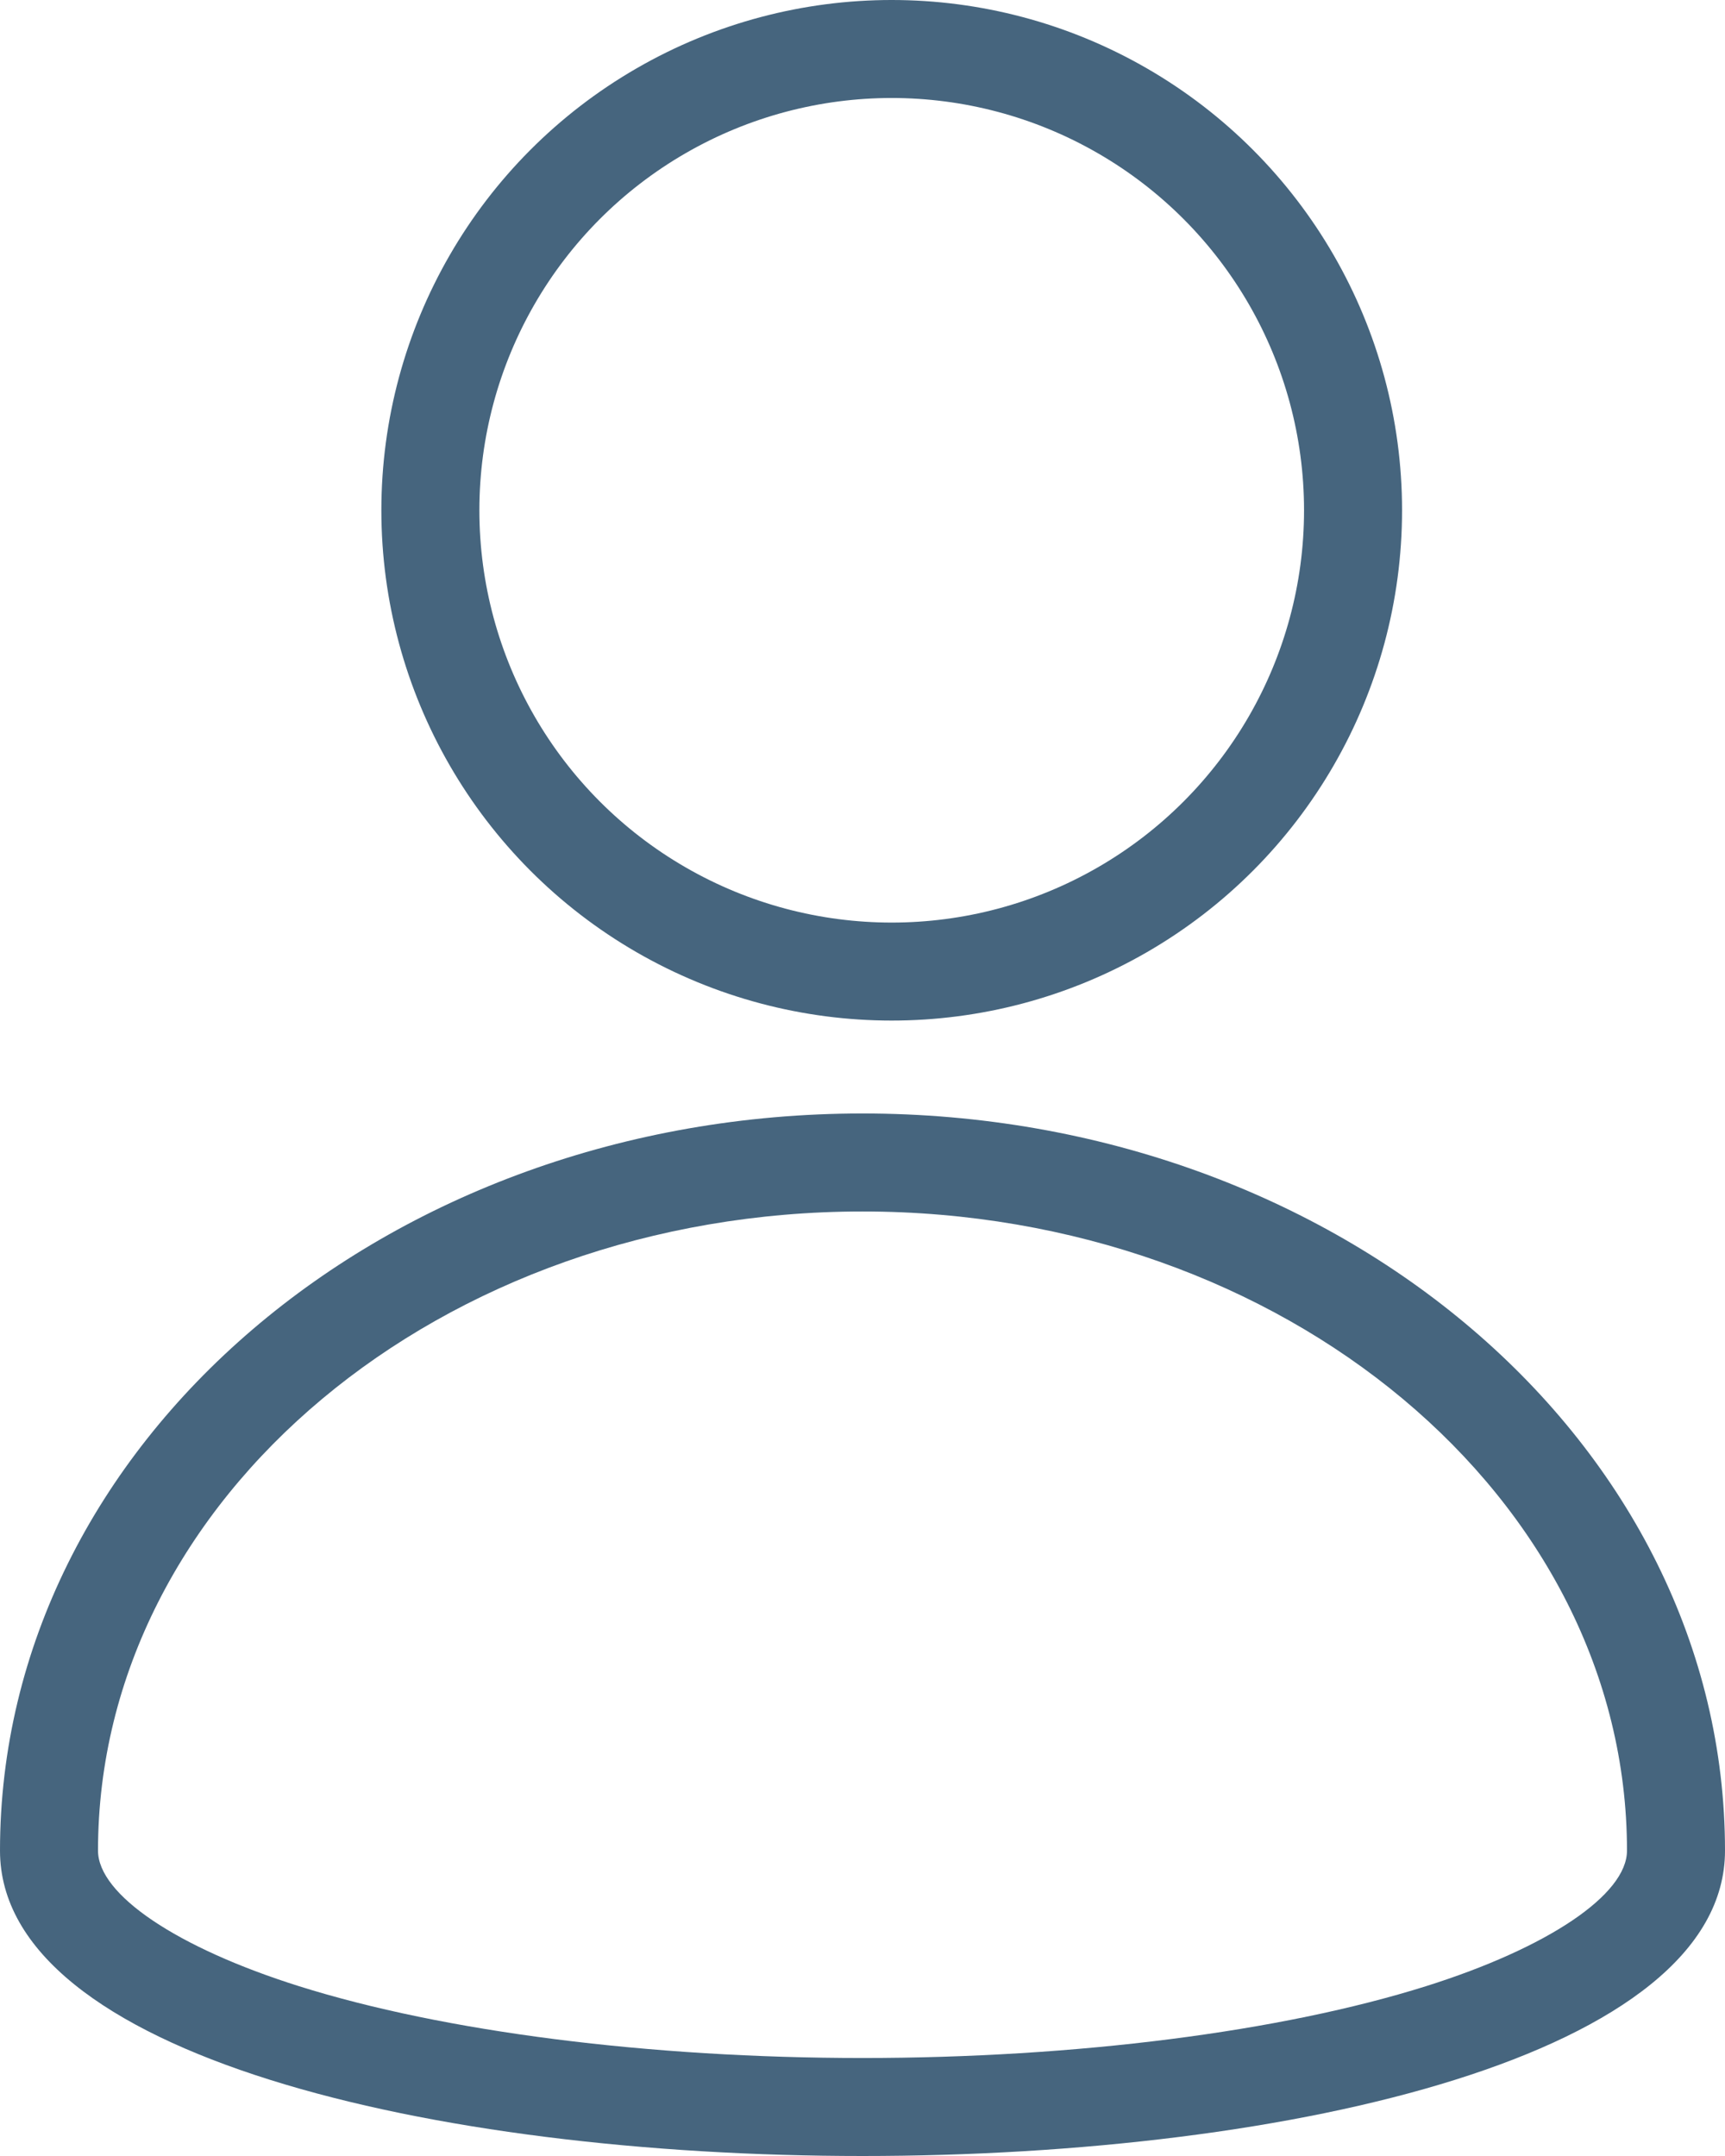
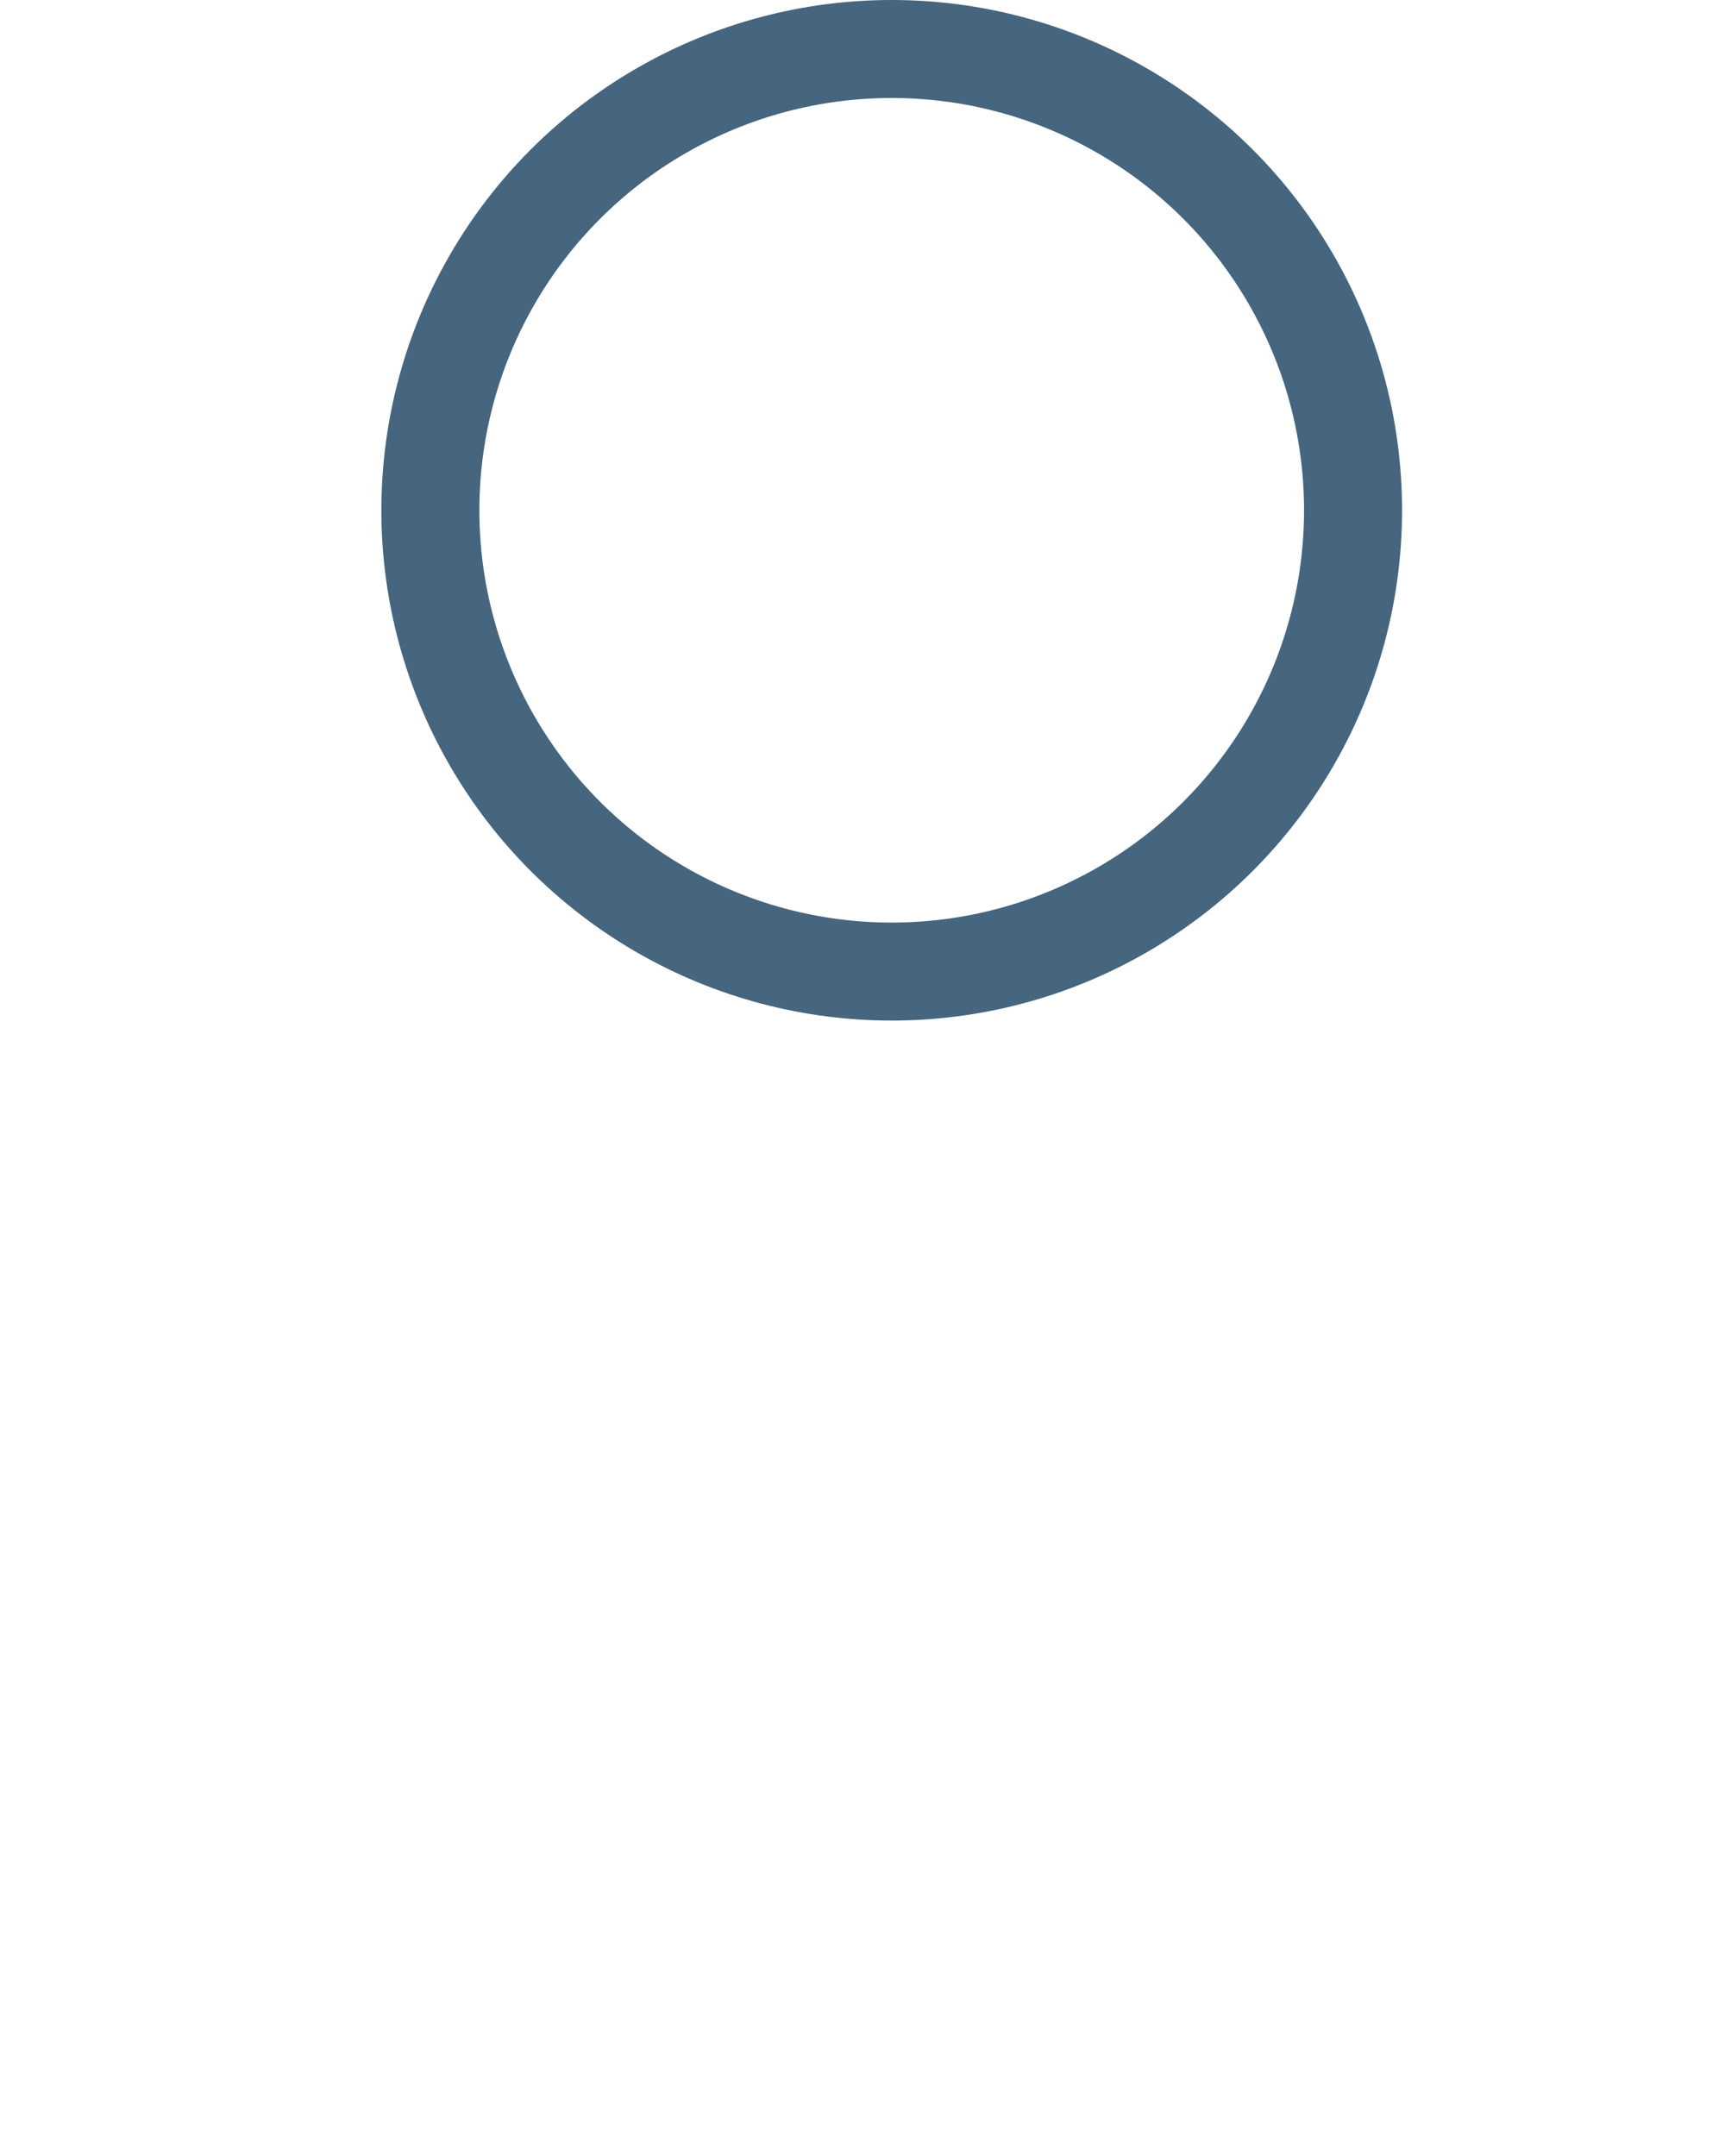
<svg xmlns="http://www.w3.org/2000/svg" id="Group_10284" data-name="Group 10284" viewBox="0 0 17.6 22">
  <defs>
    <style>
      .cls-1, .cls-2, .cls-4 {
        fill: none;
      }

      .cls-1 {
        stroke: #46657e;
      }

      .cls-3, .cls-5 {
        stroke: none;
      }

      .cls-5 {
        fill: #46657e;
      }
    </style>
  </defs>
  <g id="Ellipse_4" data-name="Ellipse 4" class="cls-1" transform="translate(3.891)">
    <circle class="cls-3" cx="5.207" cy="5.207" r="5.207" />
    <circle class="cls-4" cx="5.207" cy="5.207" r="4.707" />
  </g>
  <g id="Path_639" data-name="Path 639" class="cls-2" transform="translate(0 11.362)">
-     <path class="cls-3" d="M8.8,0c4.86,0,8.8,3.368,8.8,7.522S0,11.677,0,7.522,3.94,0,8.8,0Z" />
-     <path class="cls-5" d="M 8.8 1 C 4.499 1 1 3.926 1 7.522 C 1 7.971 1.805 8.513 3.05 8.905 C 4.53 9.371 6.626 9.638 8.8 9.638 C 10.974 9.638 13.07 9.371 14.55 8.905 C 15.795 8.513 16.6 7.971 16.6 7.522 C 16.6 3.926 13.101 1 8.8 1 M 8.8 1.9073486328125e-06 C 13.66 1.9073486328125e-06 17.6 3.368 17.6 7.522 C 17.6 9.6 13.2 10.638 8.8 10.638 C 4.4 10.638 1.9073486328125e-06 9.6 1.9073486328125e-06 7.522 C 1.9073486328125e-06 3.368 3.94 1.9073486328125e-06 8.8 1.9073486328125e-06 Z" />
-   </g>
+     </g>
</svg>